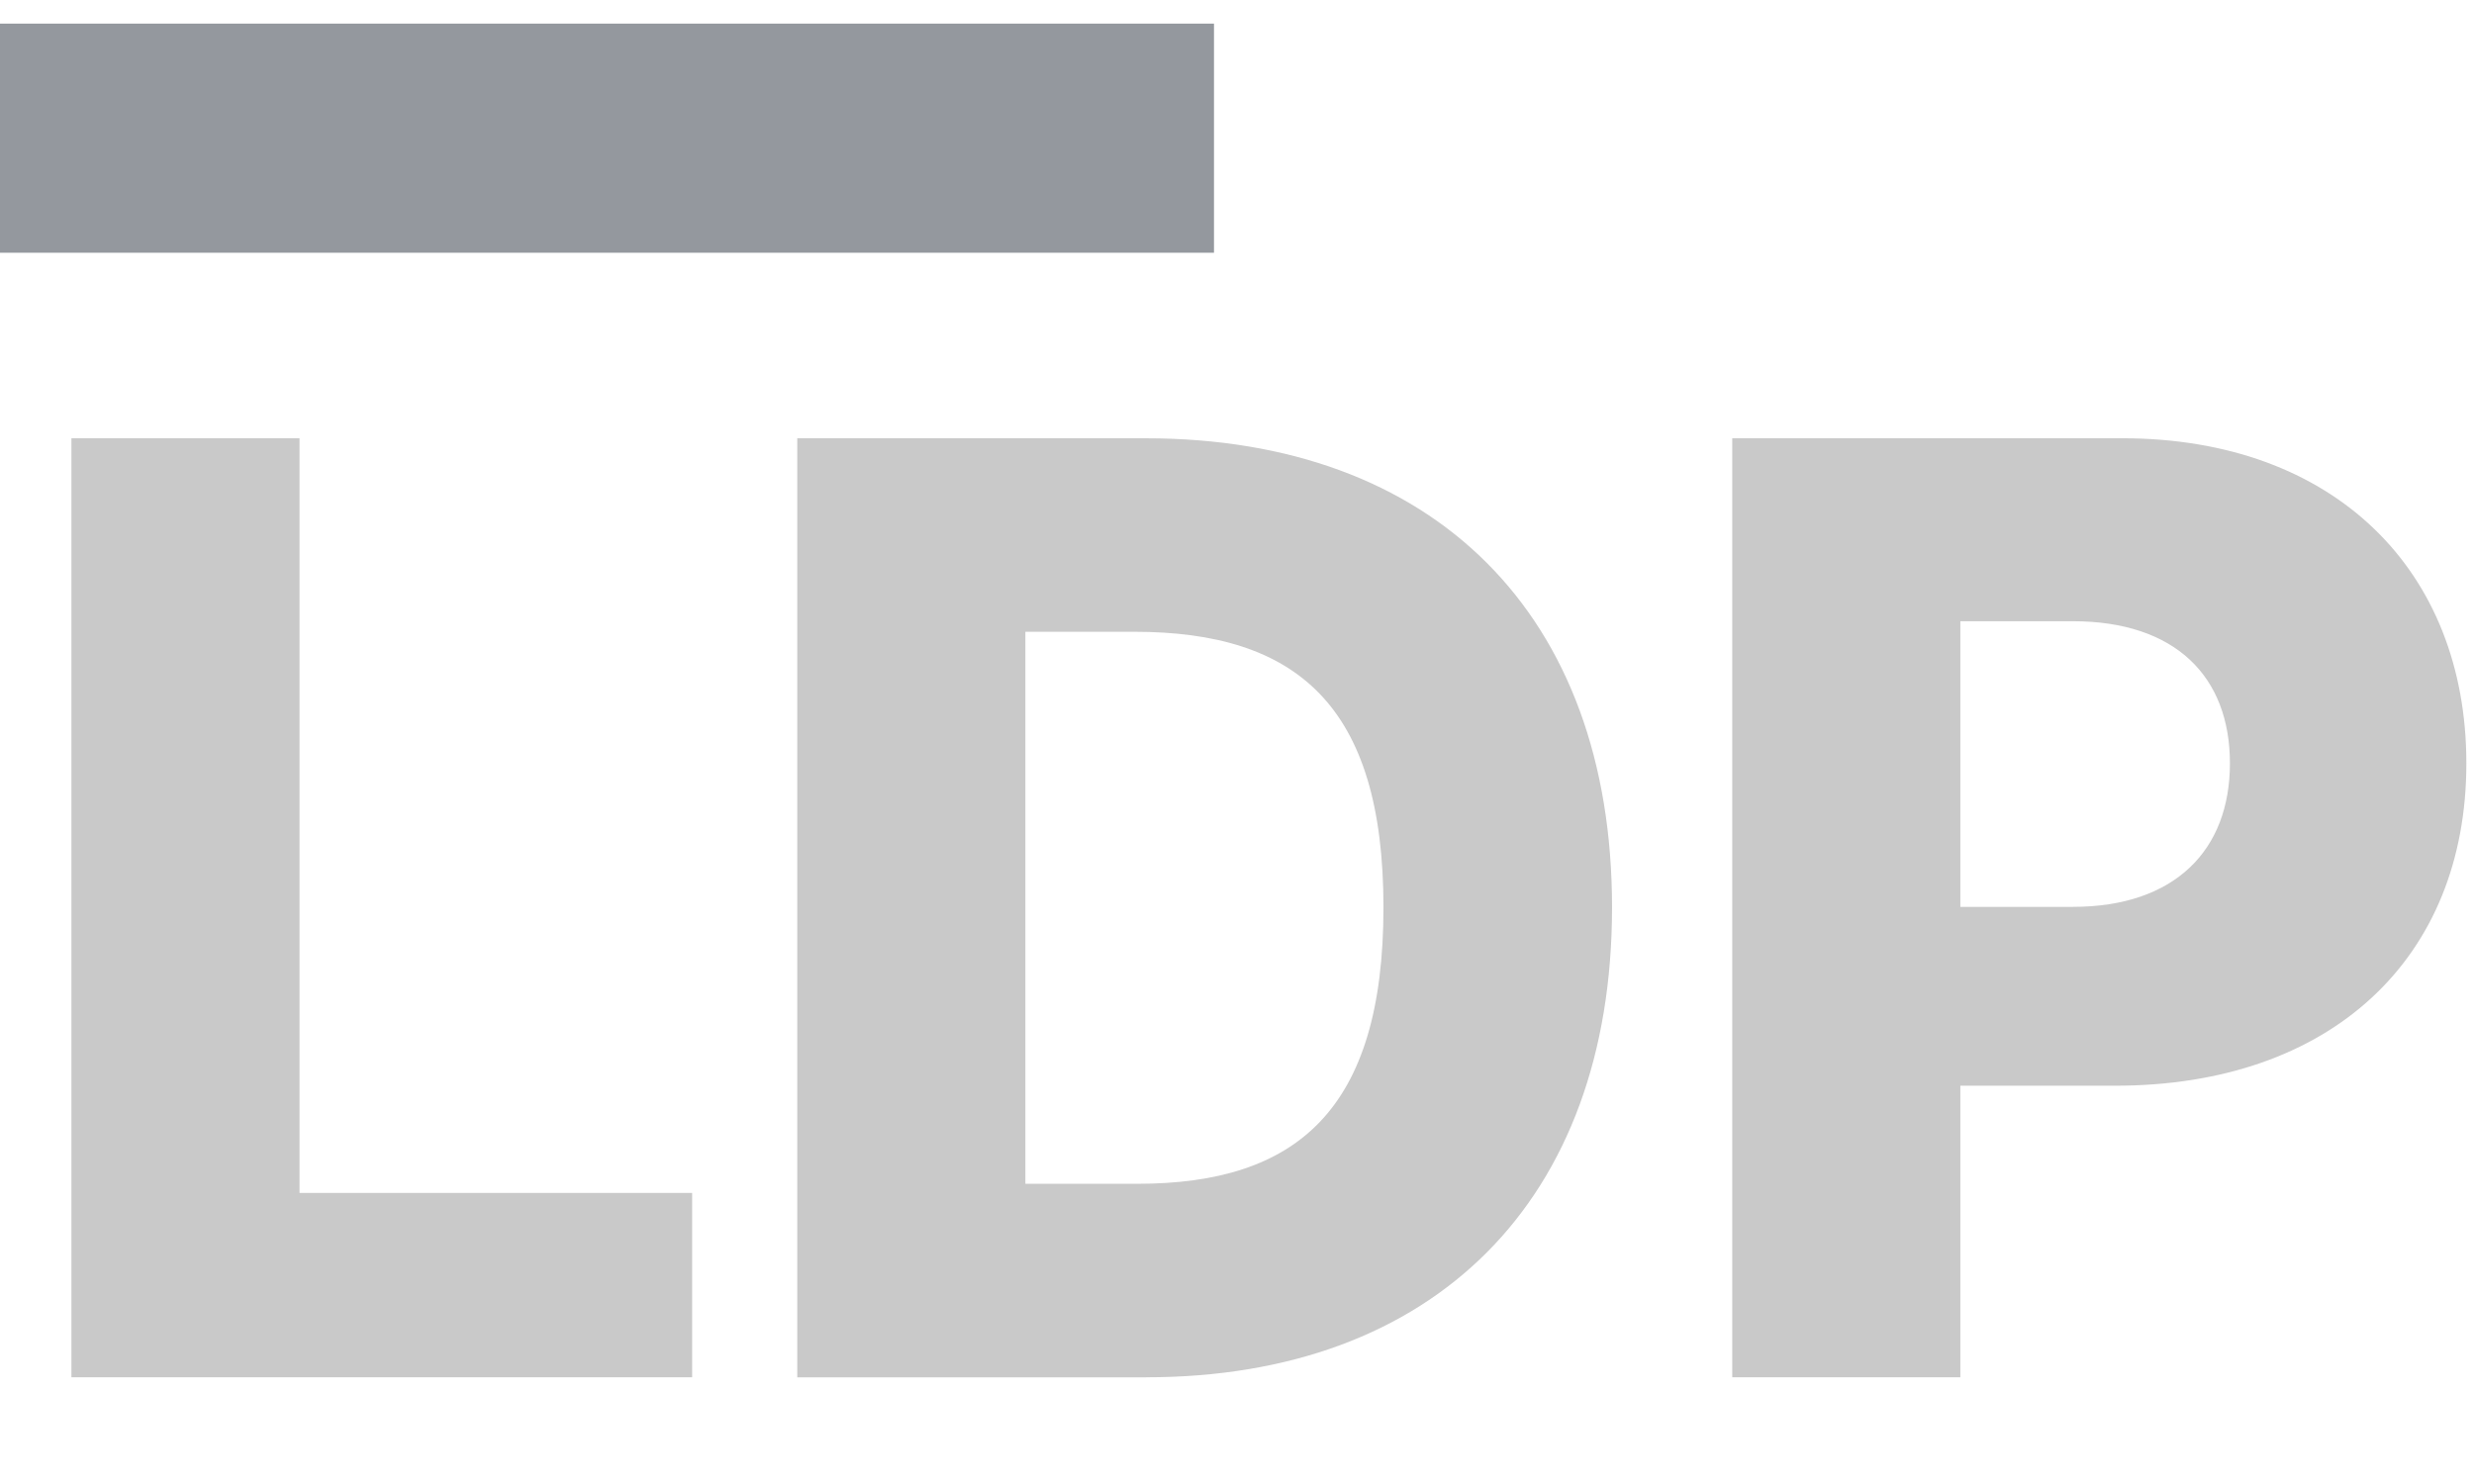
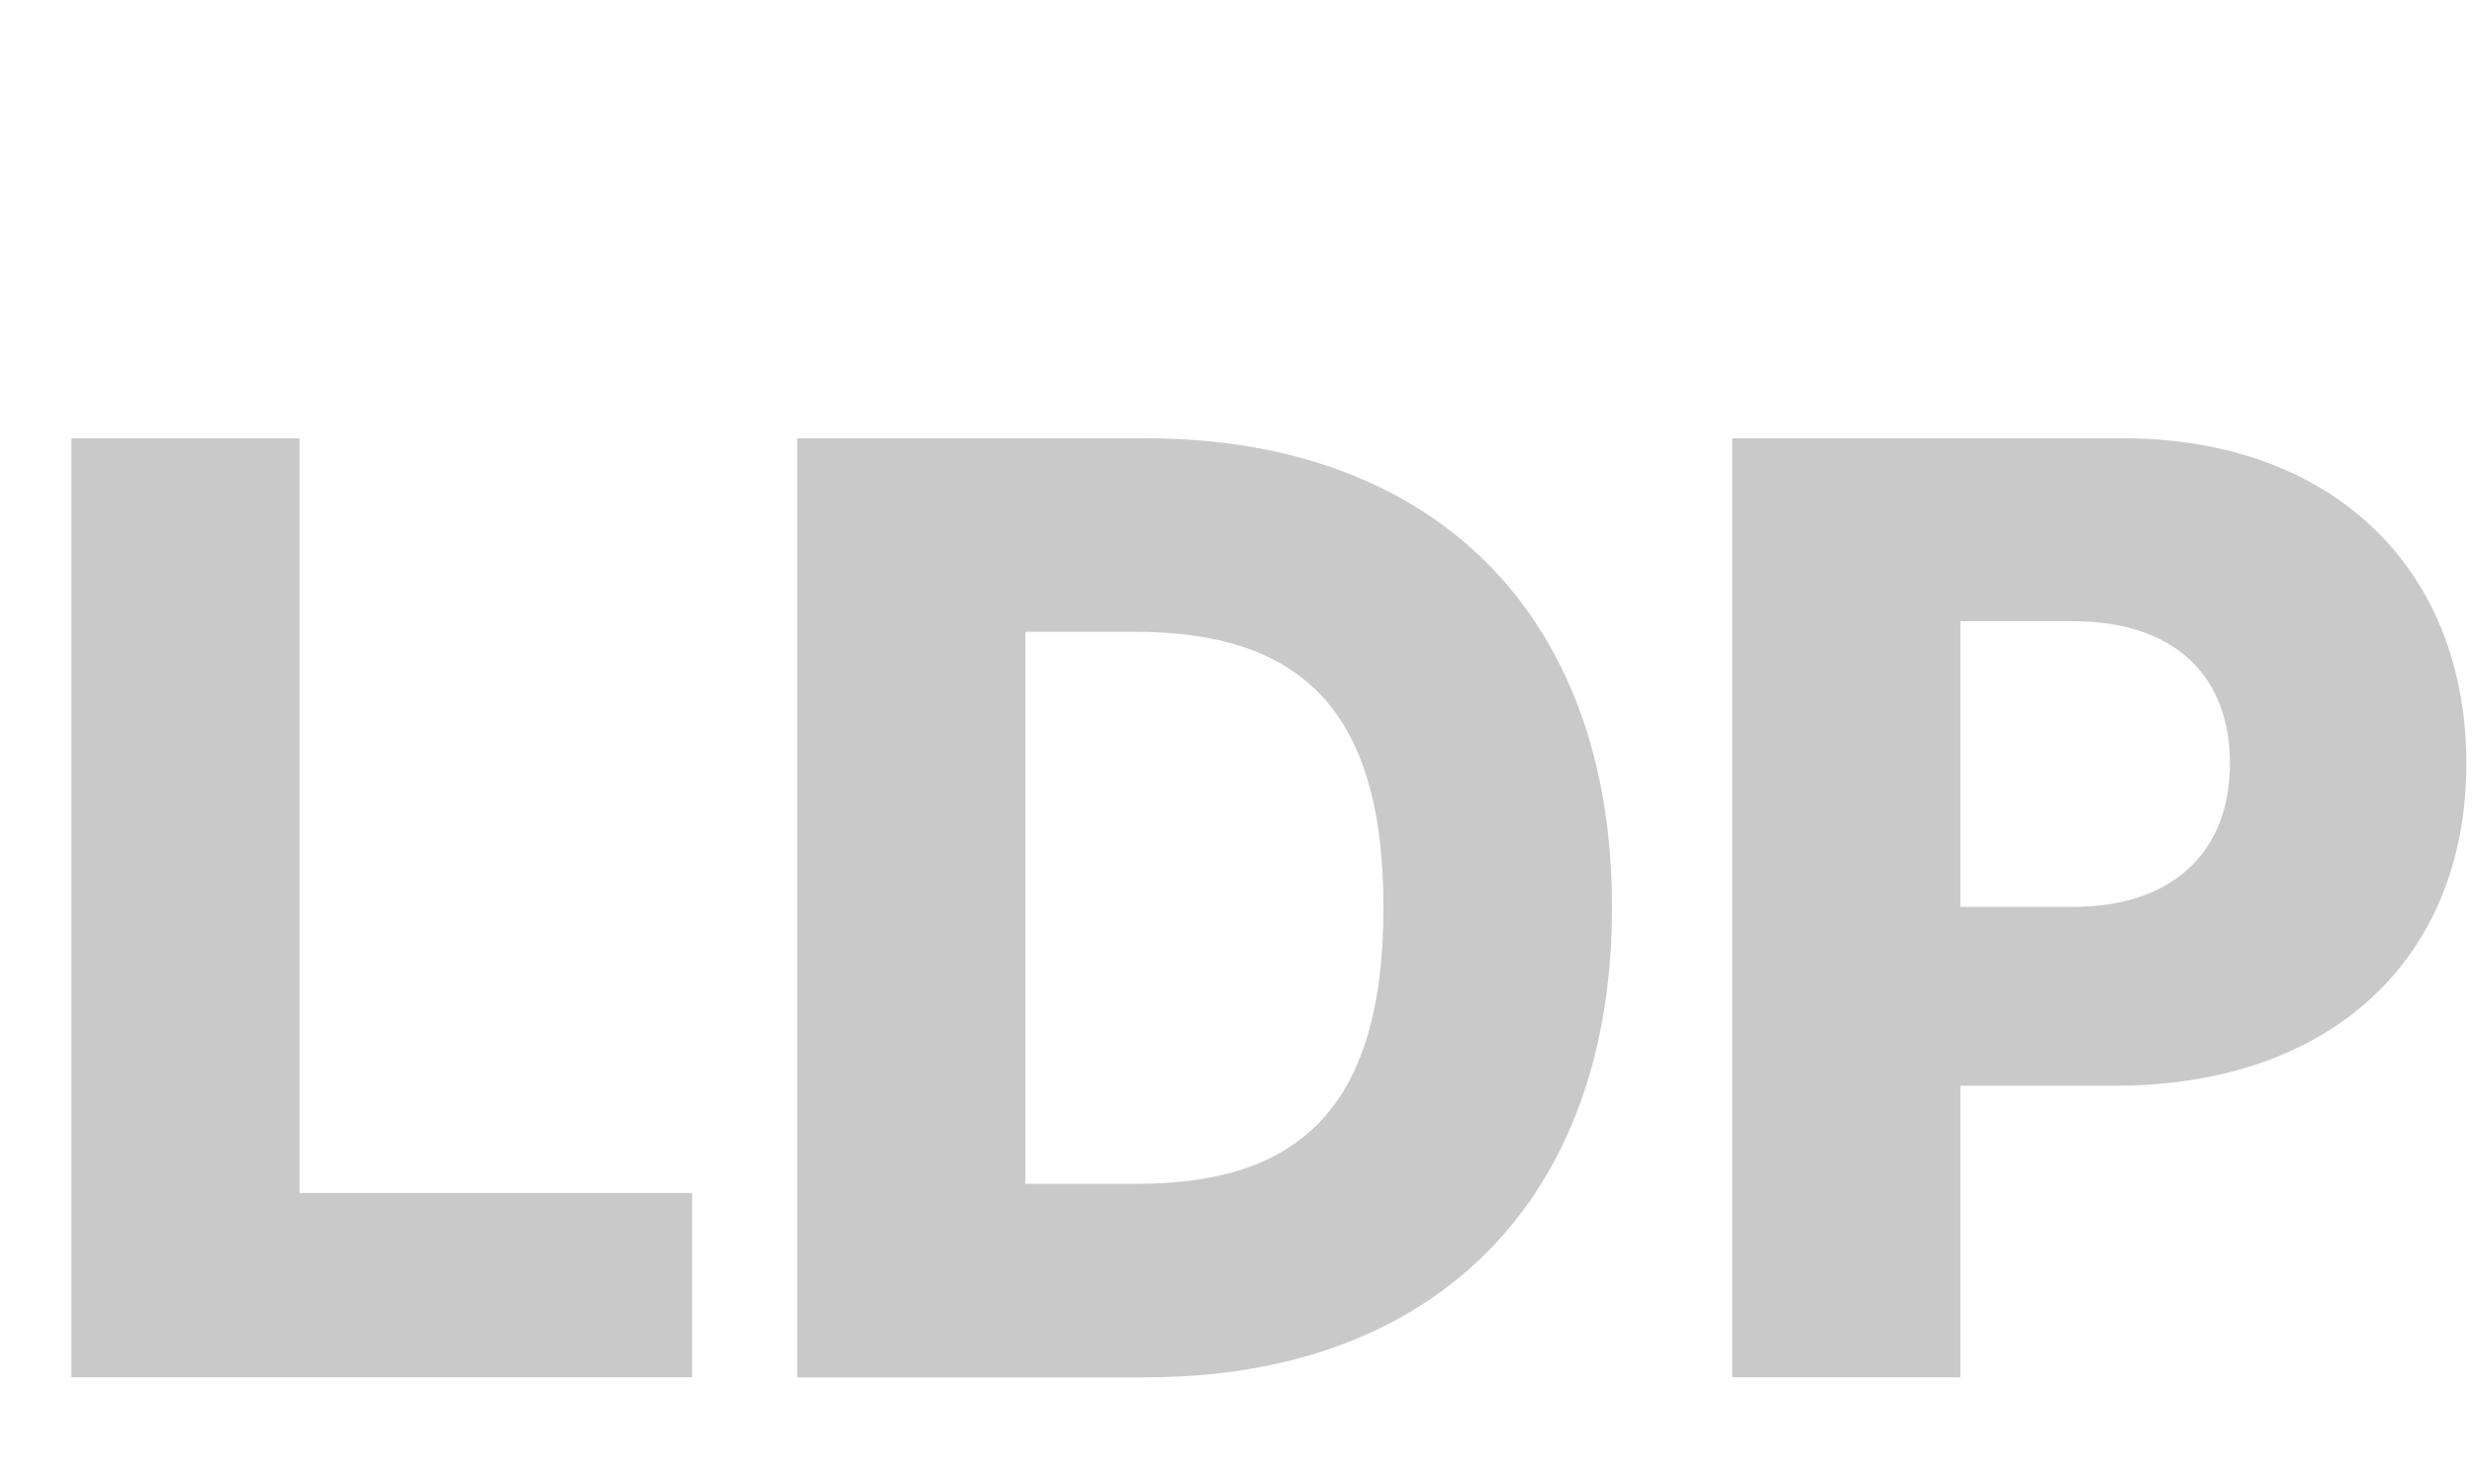
<svg xmlns="http://www.w3.org/2000/svg" width="90" height="54" fill="none">
  <g clip-path="url(#a)" style="mix-blend-mode:luminosity">
    <path fill="#C9C9C9" d="M2.598 50.117h22.581V43.41H10.896V15.948H2.598v34.17zm39.096 0c10.46 0 16.949-6.423 16.949-17.101 0-10.661-6.488-17.068-16.966-17.068H29.003v34.17h12.69zm-4.392-7.04V22.989h3.956c5.901 0 9.07 2.669 9.07 10.027 0 7.391-3.169 10.06-8.953 10.06h-4.073zm25.714 7.04h8.298v-10.61h5.633c7.863 0 12.775-4.64 12.775-11.73 0-7.024-4.812-11.83-12.524-11.83H63.016v34.17zM71.314 33V22.605h4.09c3.722 0 5.717 2.002 5.717 5.172 0 3.153-1.995 5.222-5.716 5.222h-4.091z" />
-     <path fill="#94989E" d="M44.163.86H0v8.336h44.163V.86z" />
  </g>
  <defs>
    <clipPath id="a">
      <path fill="#fff" d="M0 .86h90v53.133H0z" />
    </clipPath>
  </defs>
</svg>